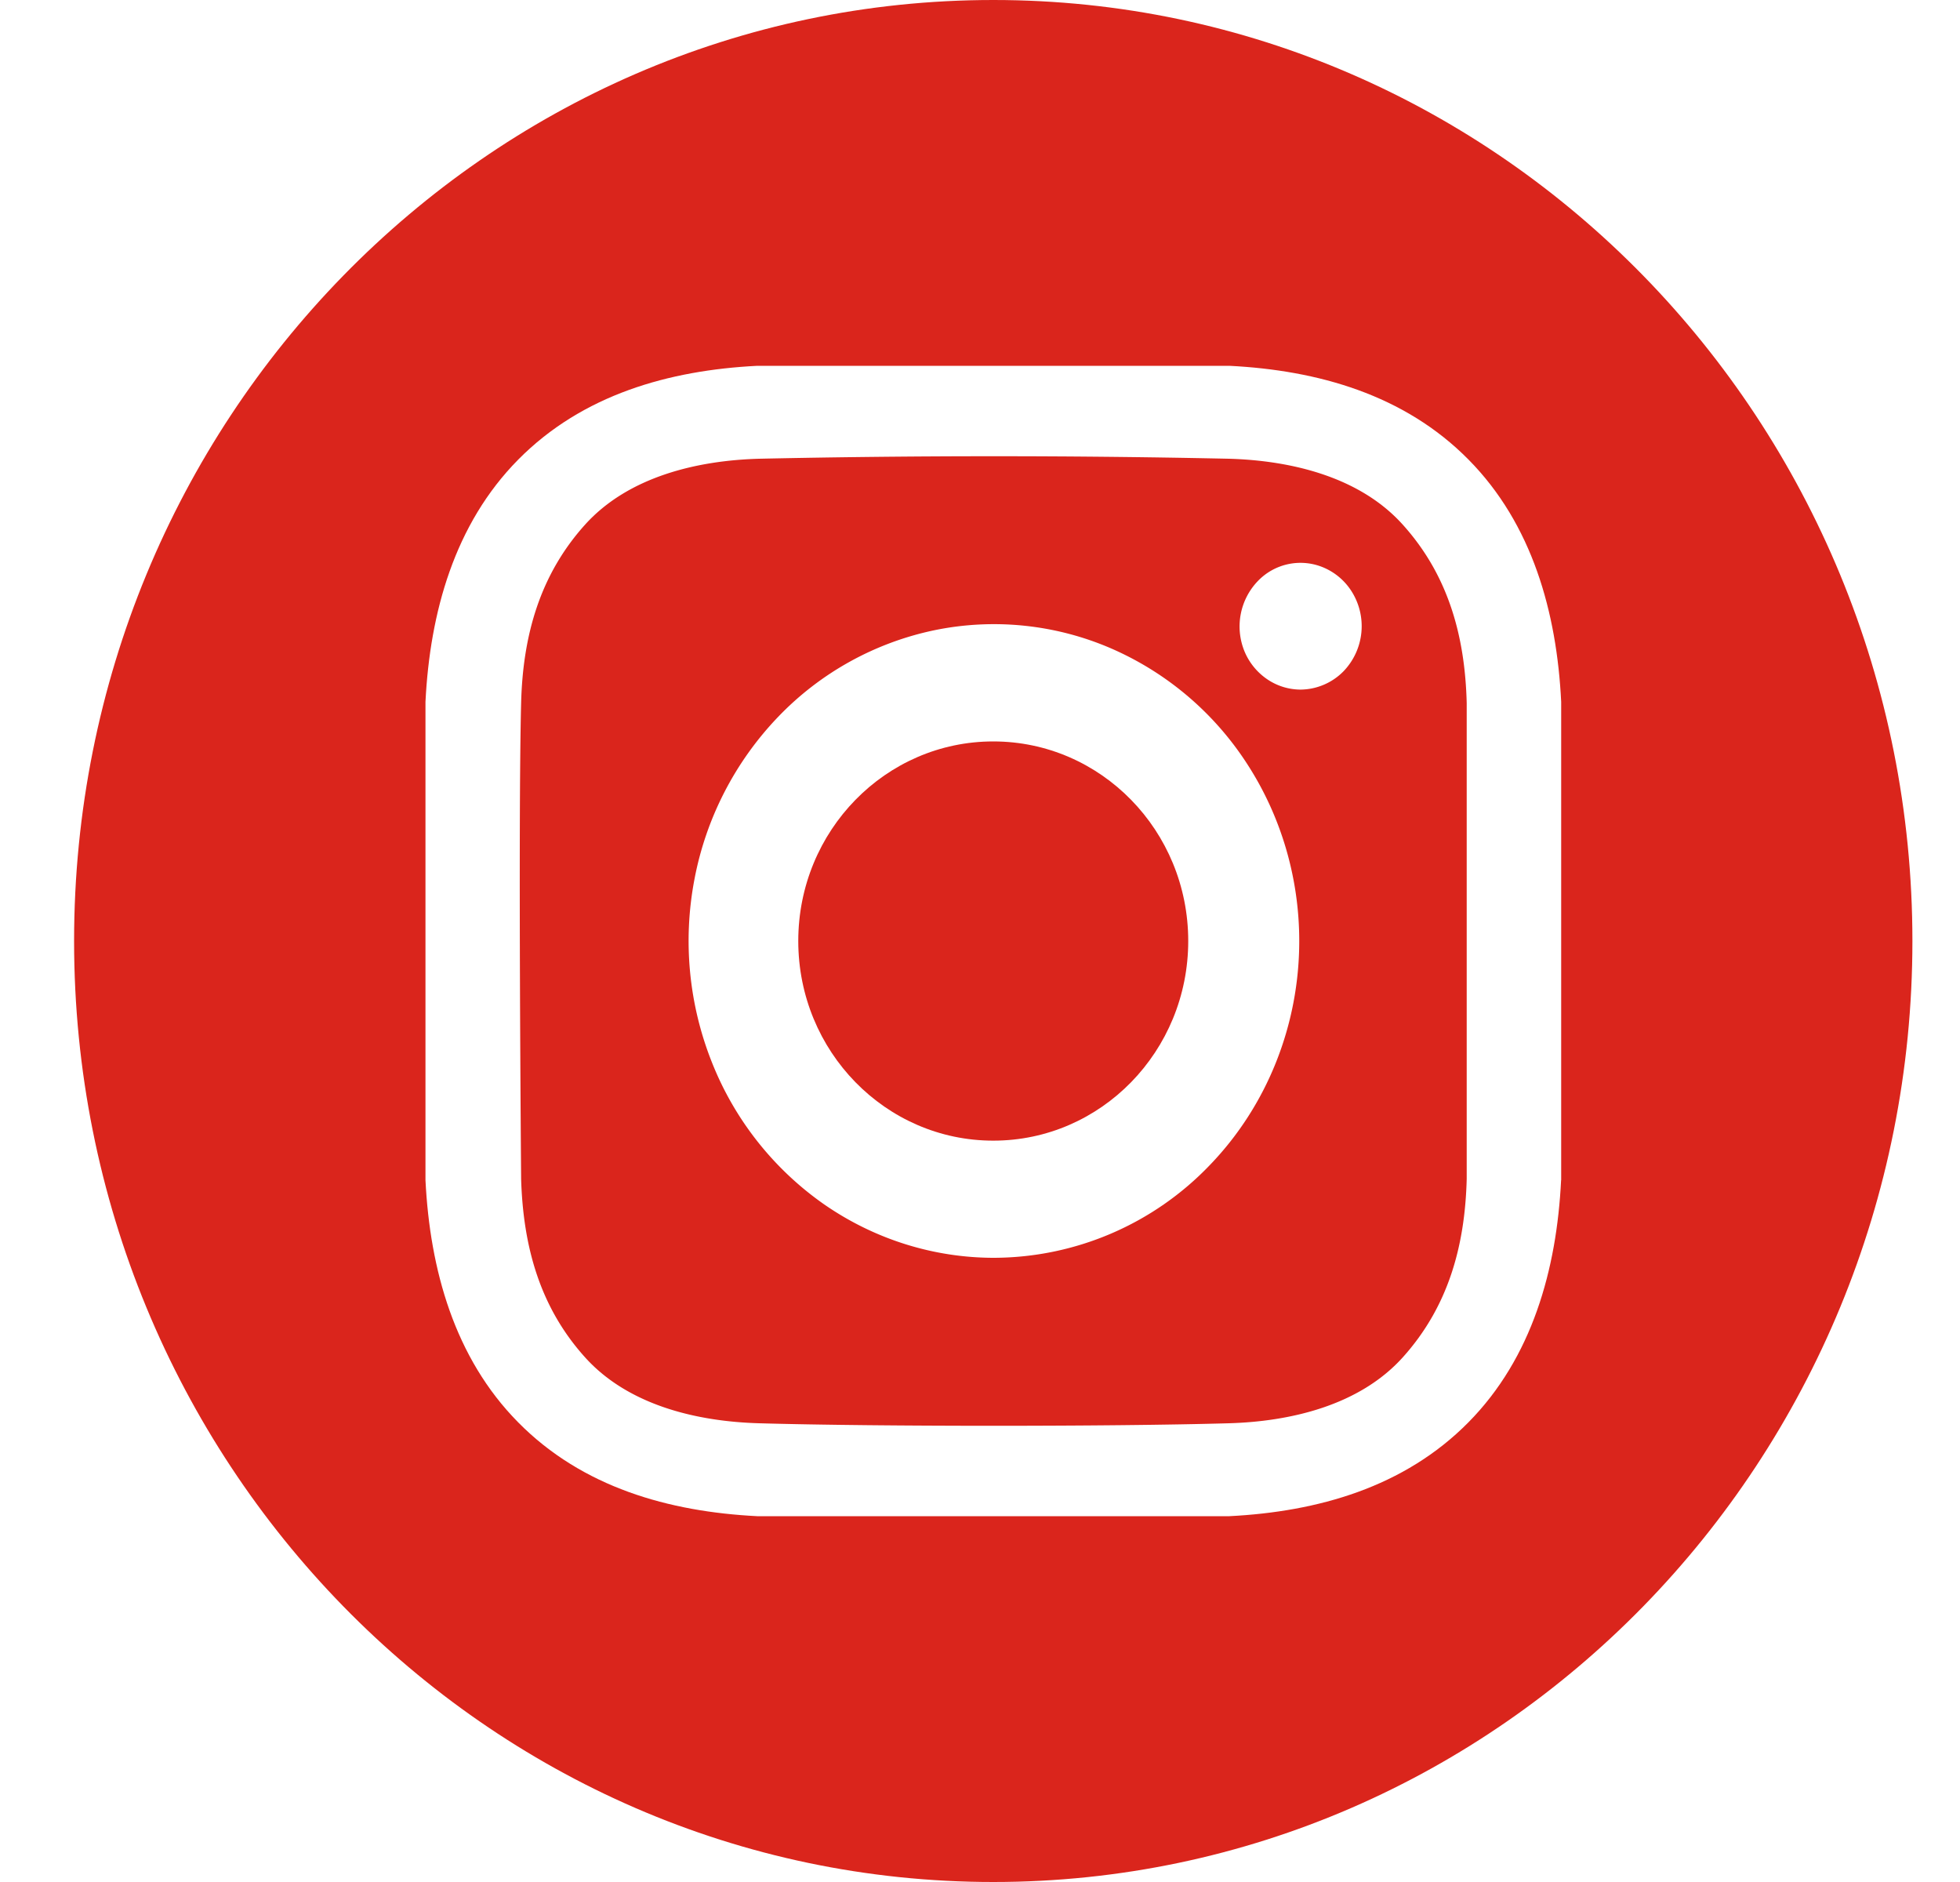
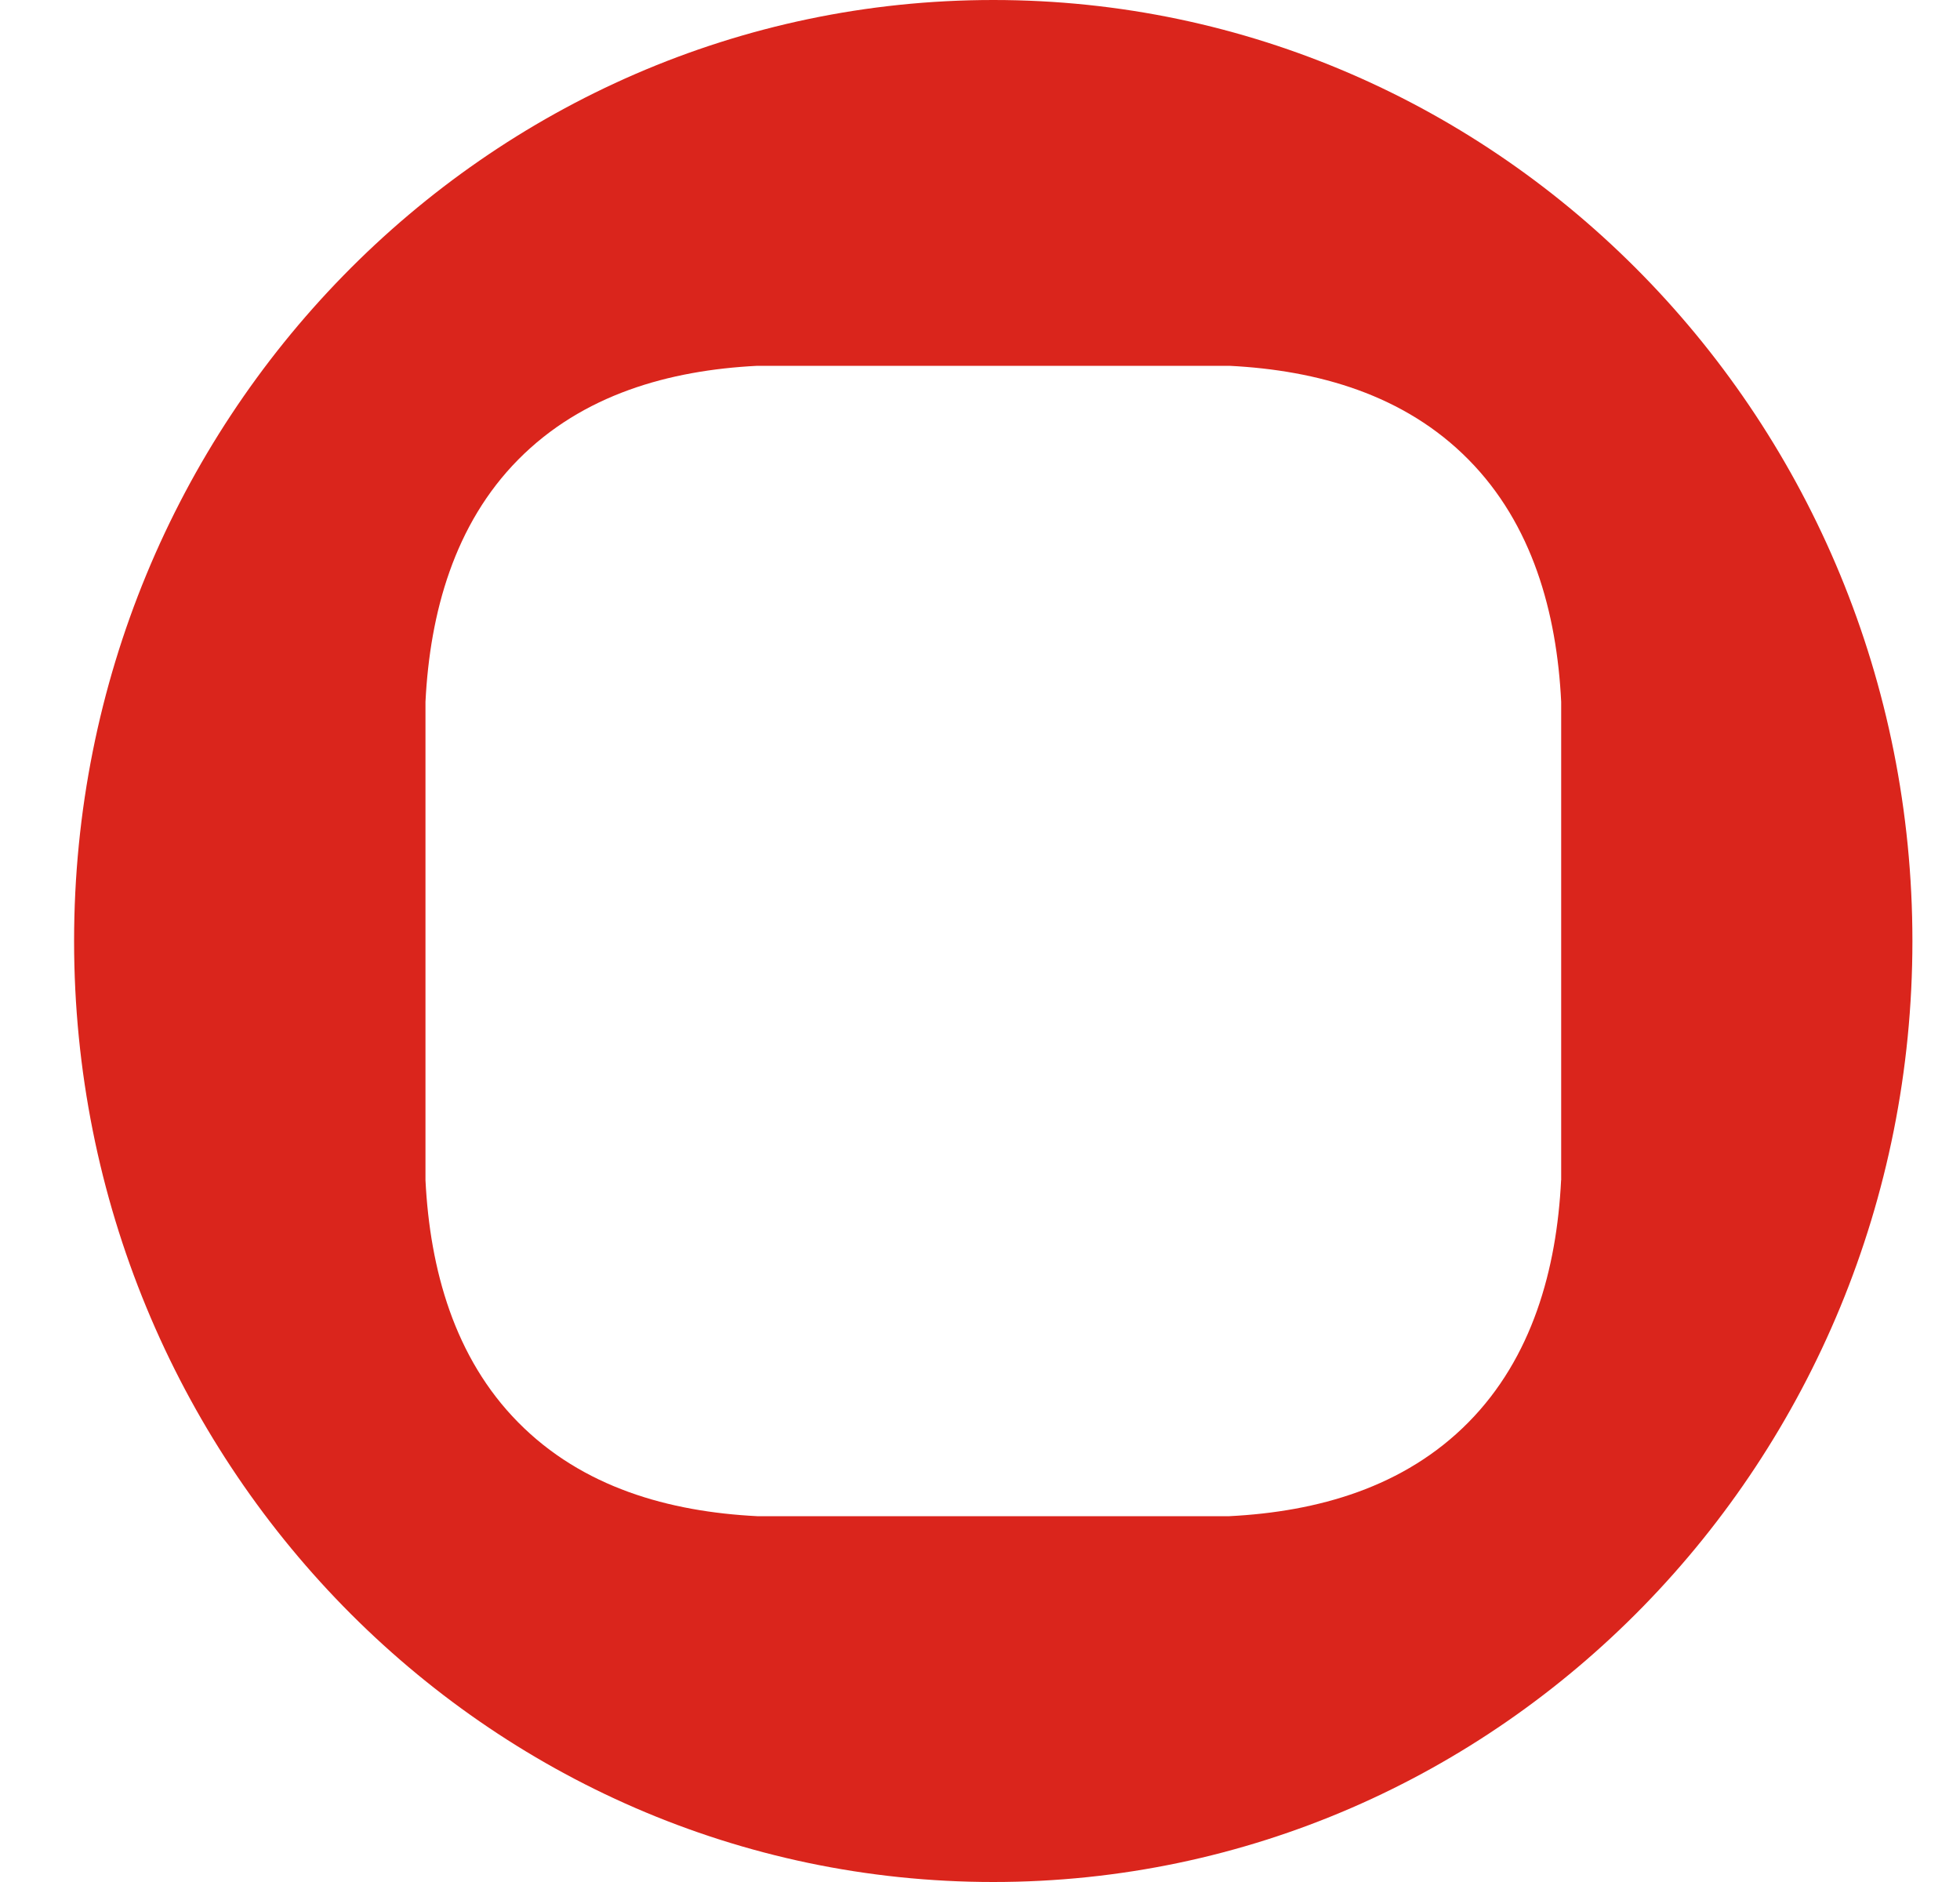
<svg xmlns="http://www.w3.org/2000/svg" fill="none" viewBox="0 0 25 24">
-   <path fill="#da251c" d="M12.67 14.546c1.373 0 2.486-1.14 2.486-2.546s-1.113-2.545-2.487-2.545c-1.373 0-2.487 1.14-2.487 2.545 0 1.406 1.114 2.546 2.487 2.546Z" />
  <path fill="#da251c" d="M12.67 0C6.194 0 .945 5.373.945 12S6.195 24 12.67 24c6.475 0 11.723-5.373 11.723-12S19.144 0 12.67 0Zm7.242 15.05c-.056 1.14-.37 2.266-1.182 3.088-.82.83-1.924 1.14-3.05 1.197H9.659c-1.126-.057-2.23-.366-3.05-1.197-.812-.822-1.125-1.947-1.182-3.088v-6.1c.057-1.14.37-2.266 1.182-3.088.82-.83 1.924-1.14 3.05-1.197h6.023c1.125.057 2.23.366 3.05 1.197.812.822 1.125 1.947 1.181 3.088v6.1Z" />
-   <path fill="#da251c" d="M15.674 5.85a140.468 140.468 0 0 0-5.992 0c-.78.022-1.662.224-2.218.839-.577.64-.795 1.412-.817 2.276-.039 1.517 0 6.07 0 6.07.026.864.24 1.637.817 2.276.556.616 1.439.817 2.218.839 1.497.043 4.494.043 5.992 0 .779-.022 1.662-.224 2.217-.839.577-.64.795-1.412.817-2.276v-6.07c-.022-.864-.24-1.637-.817-2.276-.555-.616-1.438-.817-2.217-.839Zm-2.996 10.19c-.77 0-1.524-.237-2.164-.68a4.011 4.011 0 0 1-1.434-1.814 4.181 4.181 0 0 1-.222-2.334 4.09 4.09 0 0 1 1.066-2.069 3.853 3.853 0 0 1 1.994-1.106 3.764 3.764 0 0 1 2.25.23 3.93 3.93 0 0 1 1.748 1.488c.428.665.656 1.446.656 2.245 0 1.072-.41 2.1-1.14 2.857a3.825 3.825 0 0 1-2.754 1.183Zm3.91-7.246a.76.76 0 0 1-.432-.137.803.803 0 0 1-.287-.362.836.836 0 0 1 .17-.88.753.753 0 0 1 .849-.175.786.786 0 0 1 .349.297.83.83 0 0 1-.097 1.02.777.777 0 0 1-.551.237Z" />
</svg>